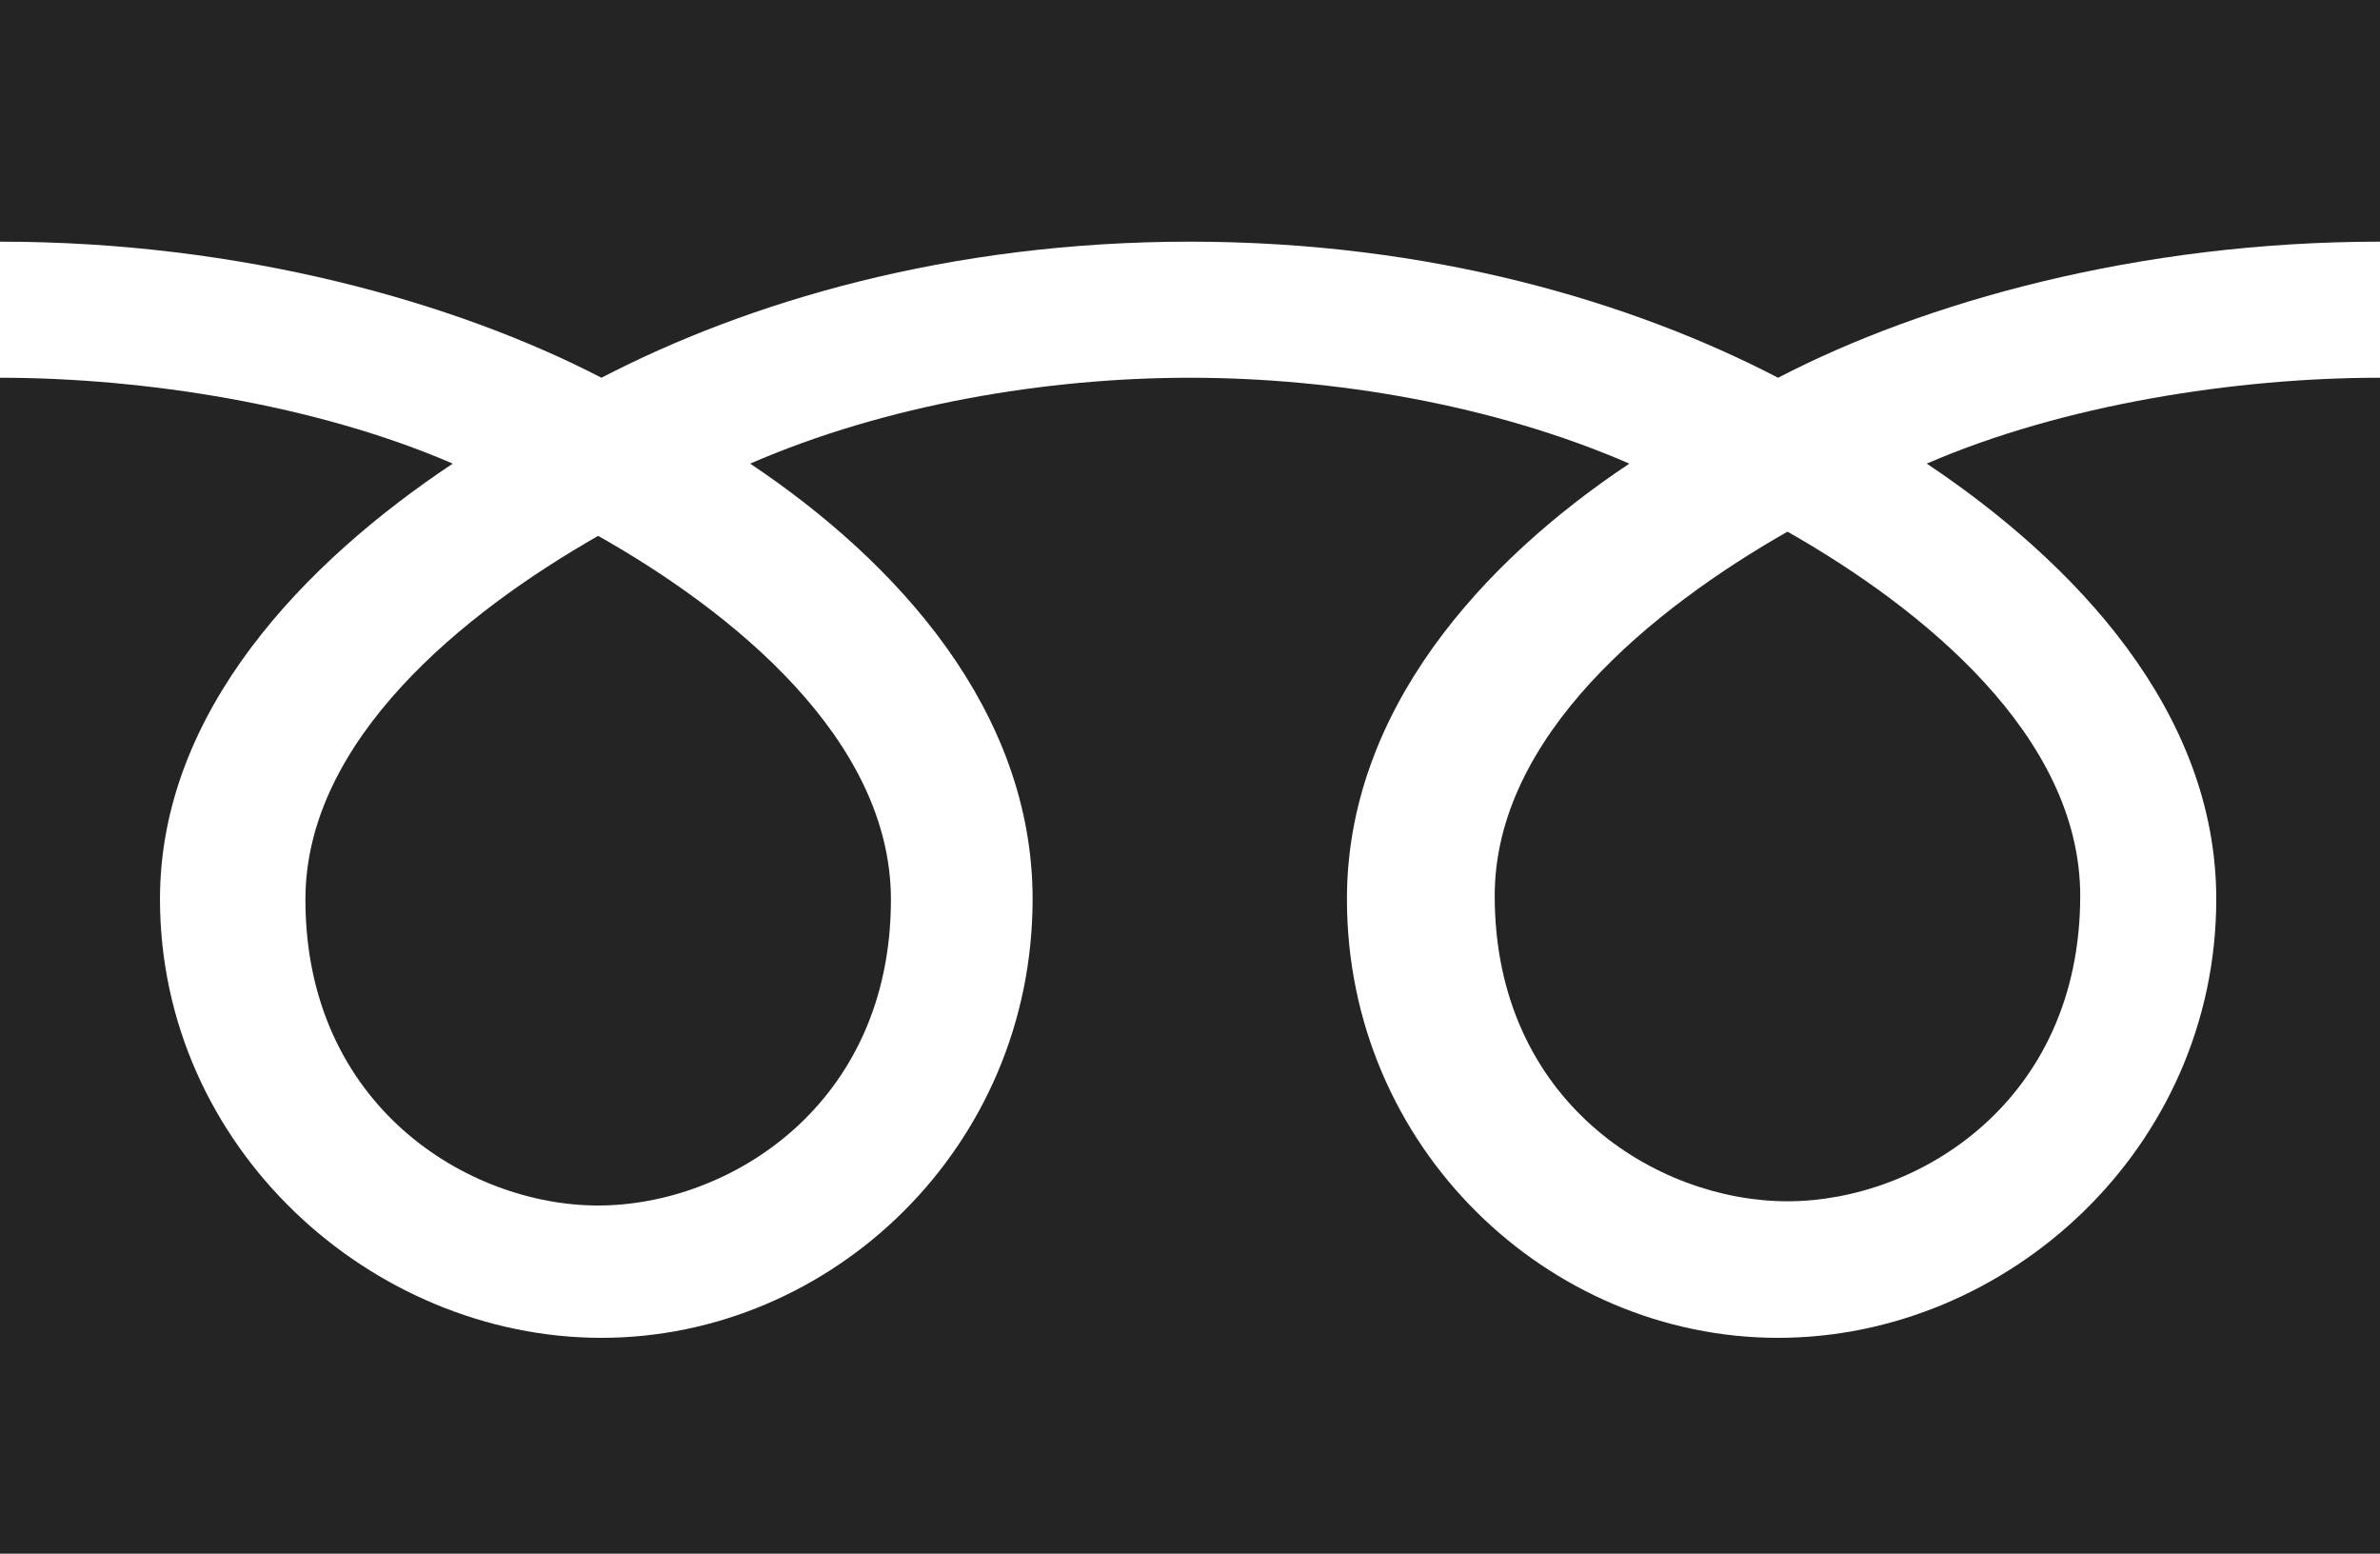
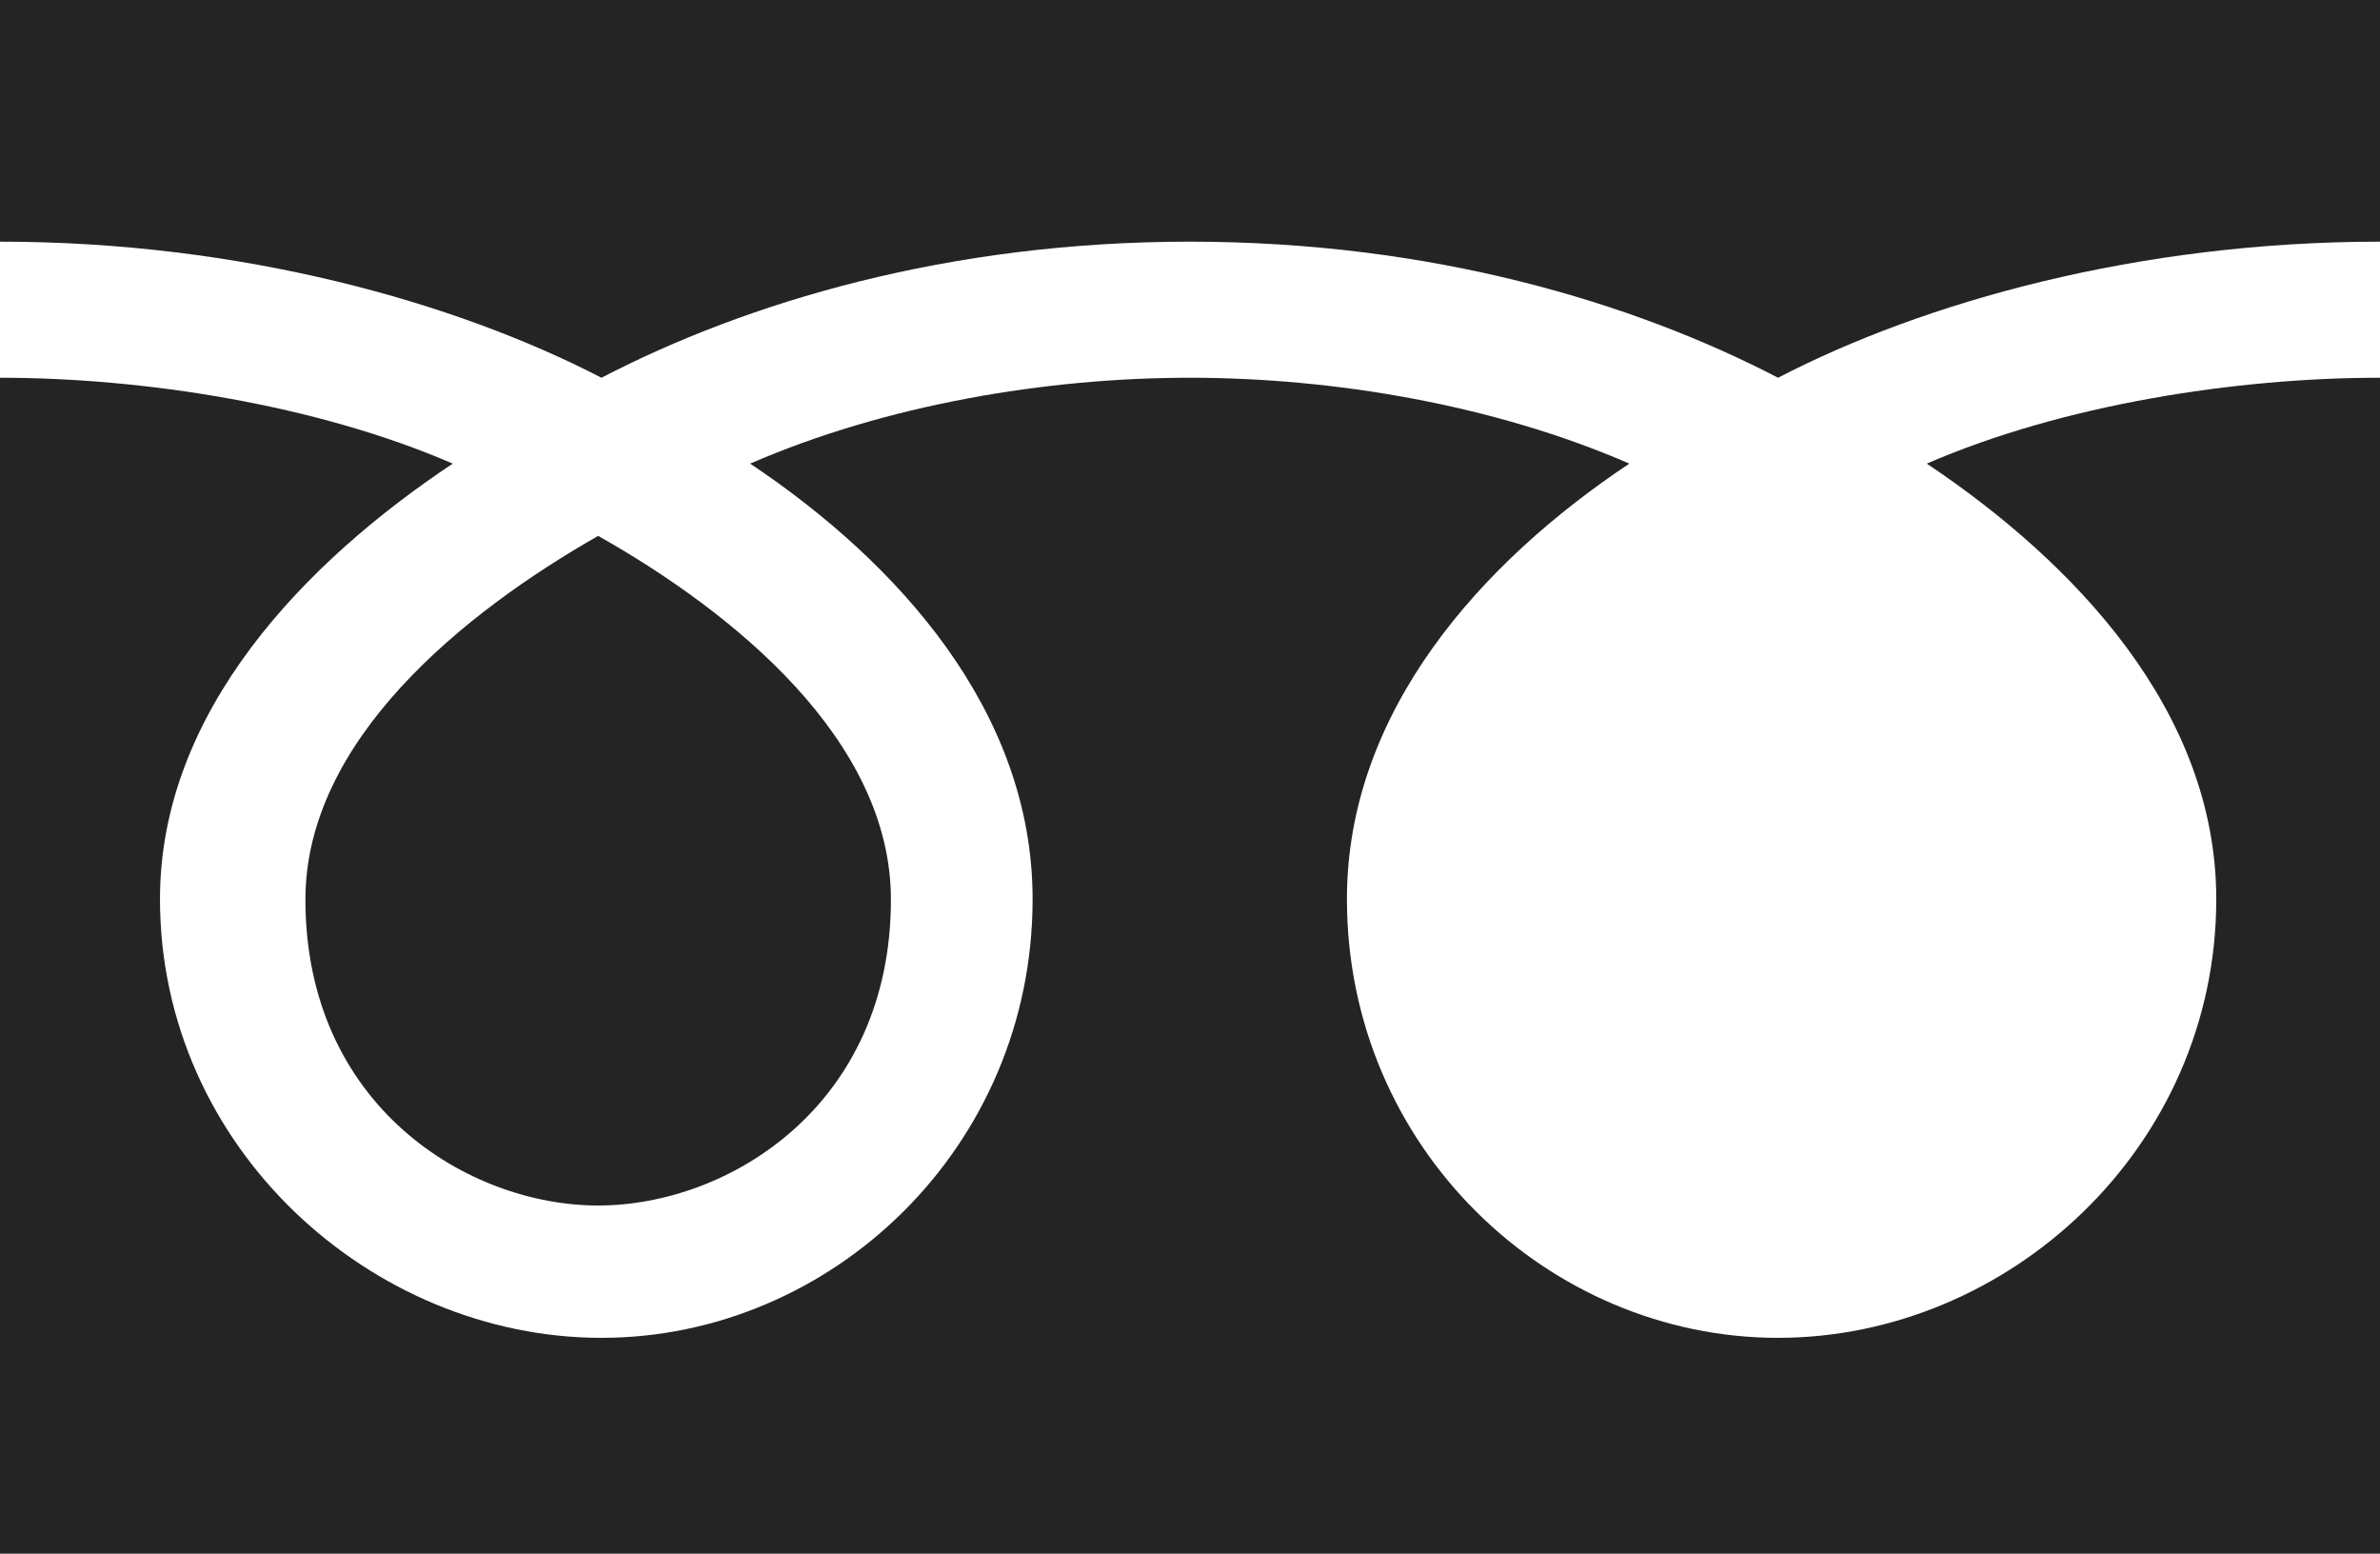
<svg xmlns="http://www.w3.org/2000/svg" id="_レイヤー_2" data-name="レイヤー 2" viewBox="0 0 50.73 33.11">
  <defs>
    <style>
      .cls-1 {
        fill: #242424;
        stroke-width: 0px;
      }
    </style>
  </defs>
  <g id="_レイヤー_1-2" data-name="レイヤー 1">
    <g>
      <path class="cls-1" d="m6.51,19.17c0,4.39,3.46,6.52,6.24,6.52s6.24-2.13,6.24-6.52c0-3.41-3.37-6.13-6.24-7.75-2.86,1.63-6.24,4.35-6.24,7.75Z" />
-       <path class="cls-1" d="m31.86,19.09c0,4.39,3.45,6.51,6.24,6.51s6.24-2.13,6.24-6.51c0-3.41-3.37-6.13-6.24-7.76-2.86,1.63-6.24,4.35-6.24,7.76Z" />
      <path class="cls-1" d="m0,0v33.11h50.73V0H0Zm50.72,8.05c-3.05,0-6.75.57-9.65,1.83,3.14,2.1,6.17,5.27,6.17,9.28,0,5.3-4.44,9.35-9.34,9.35s-9.19-4.05-9.19-9.35c0-4.01,2.88-7.19,6.02-9.28-2.9-1.26-6.32-1.83-9.37-1.83s-6.47.57-9.37,1.83c3.14,2.1,6.02,5.27,6.02,9.28,0,5.3-4.29,9.35-9.19,9.35S3.41,24.46,3.41,19.16c0-4.01,3.1-7.19,6.24-9.28C6.74,8.62,3.05,8.05,0,8.05v-2.9c5.15,0,9.71,1.29,12.82,2.9,3.1-1.61,7.39-2.9,12.54-2.9s9.44,1.29,12.54,2.9c3.1-1.61,7.67-2.9,12.83-2.9v2.9Z" />
    </g>
  </g>
</svg>